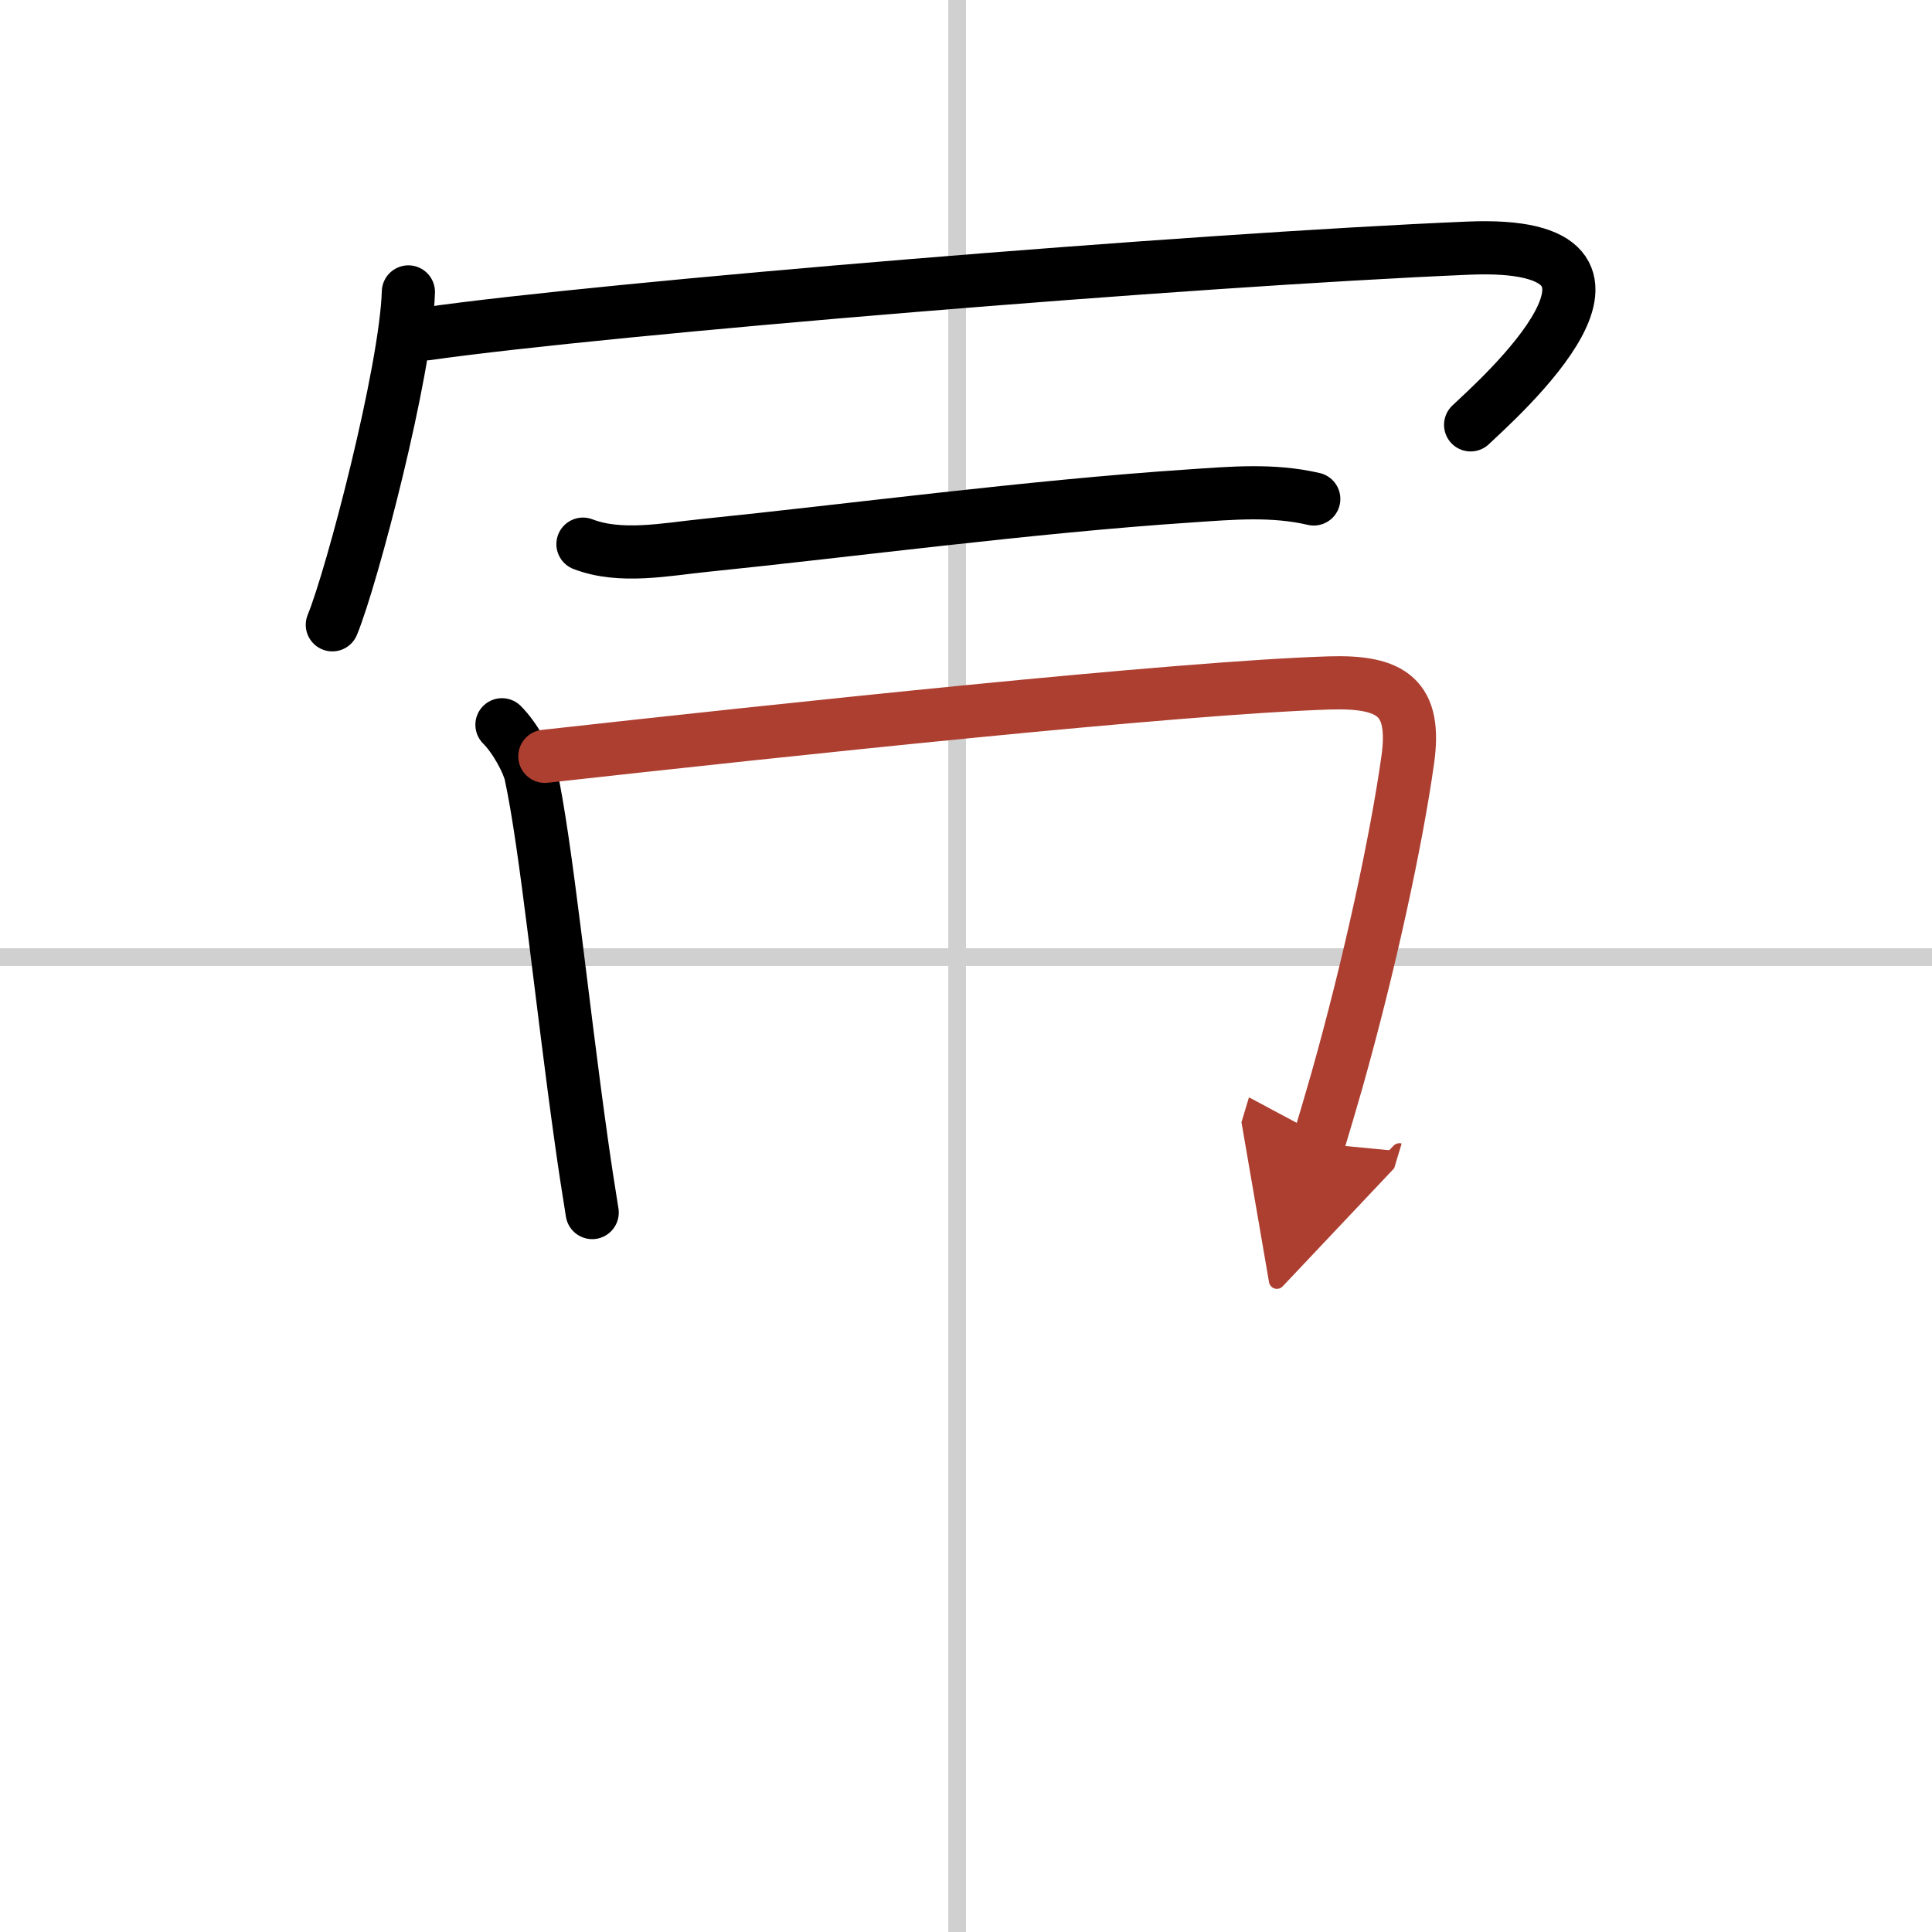
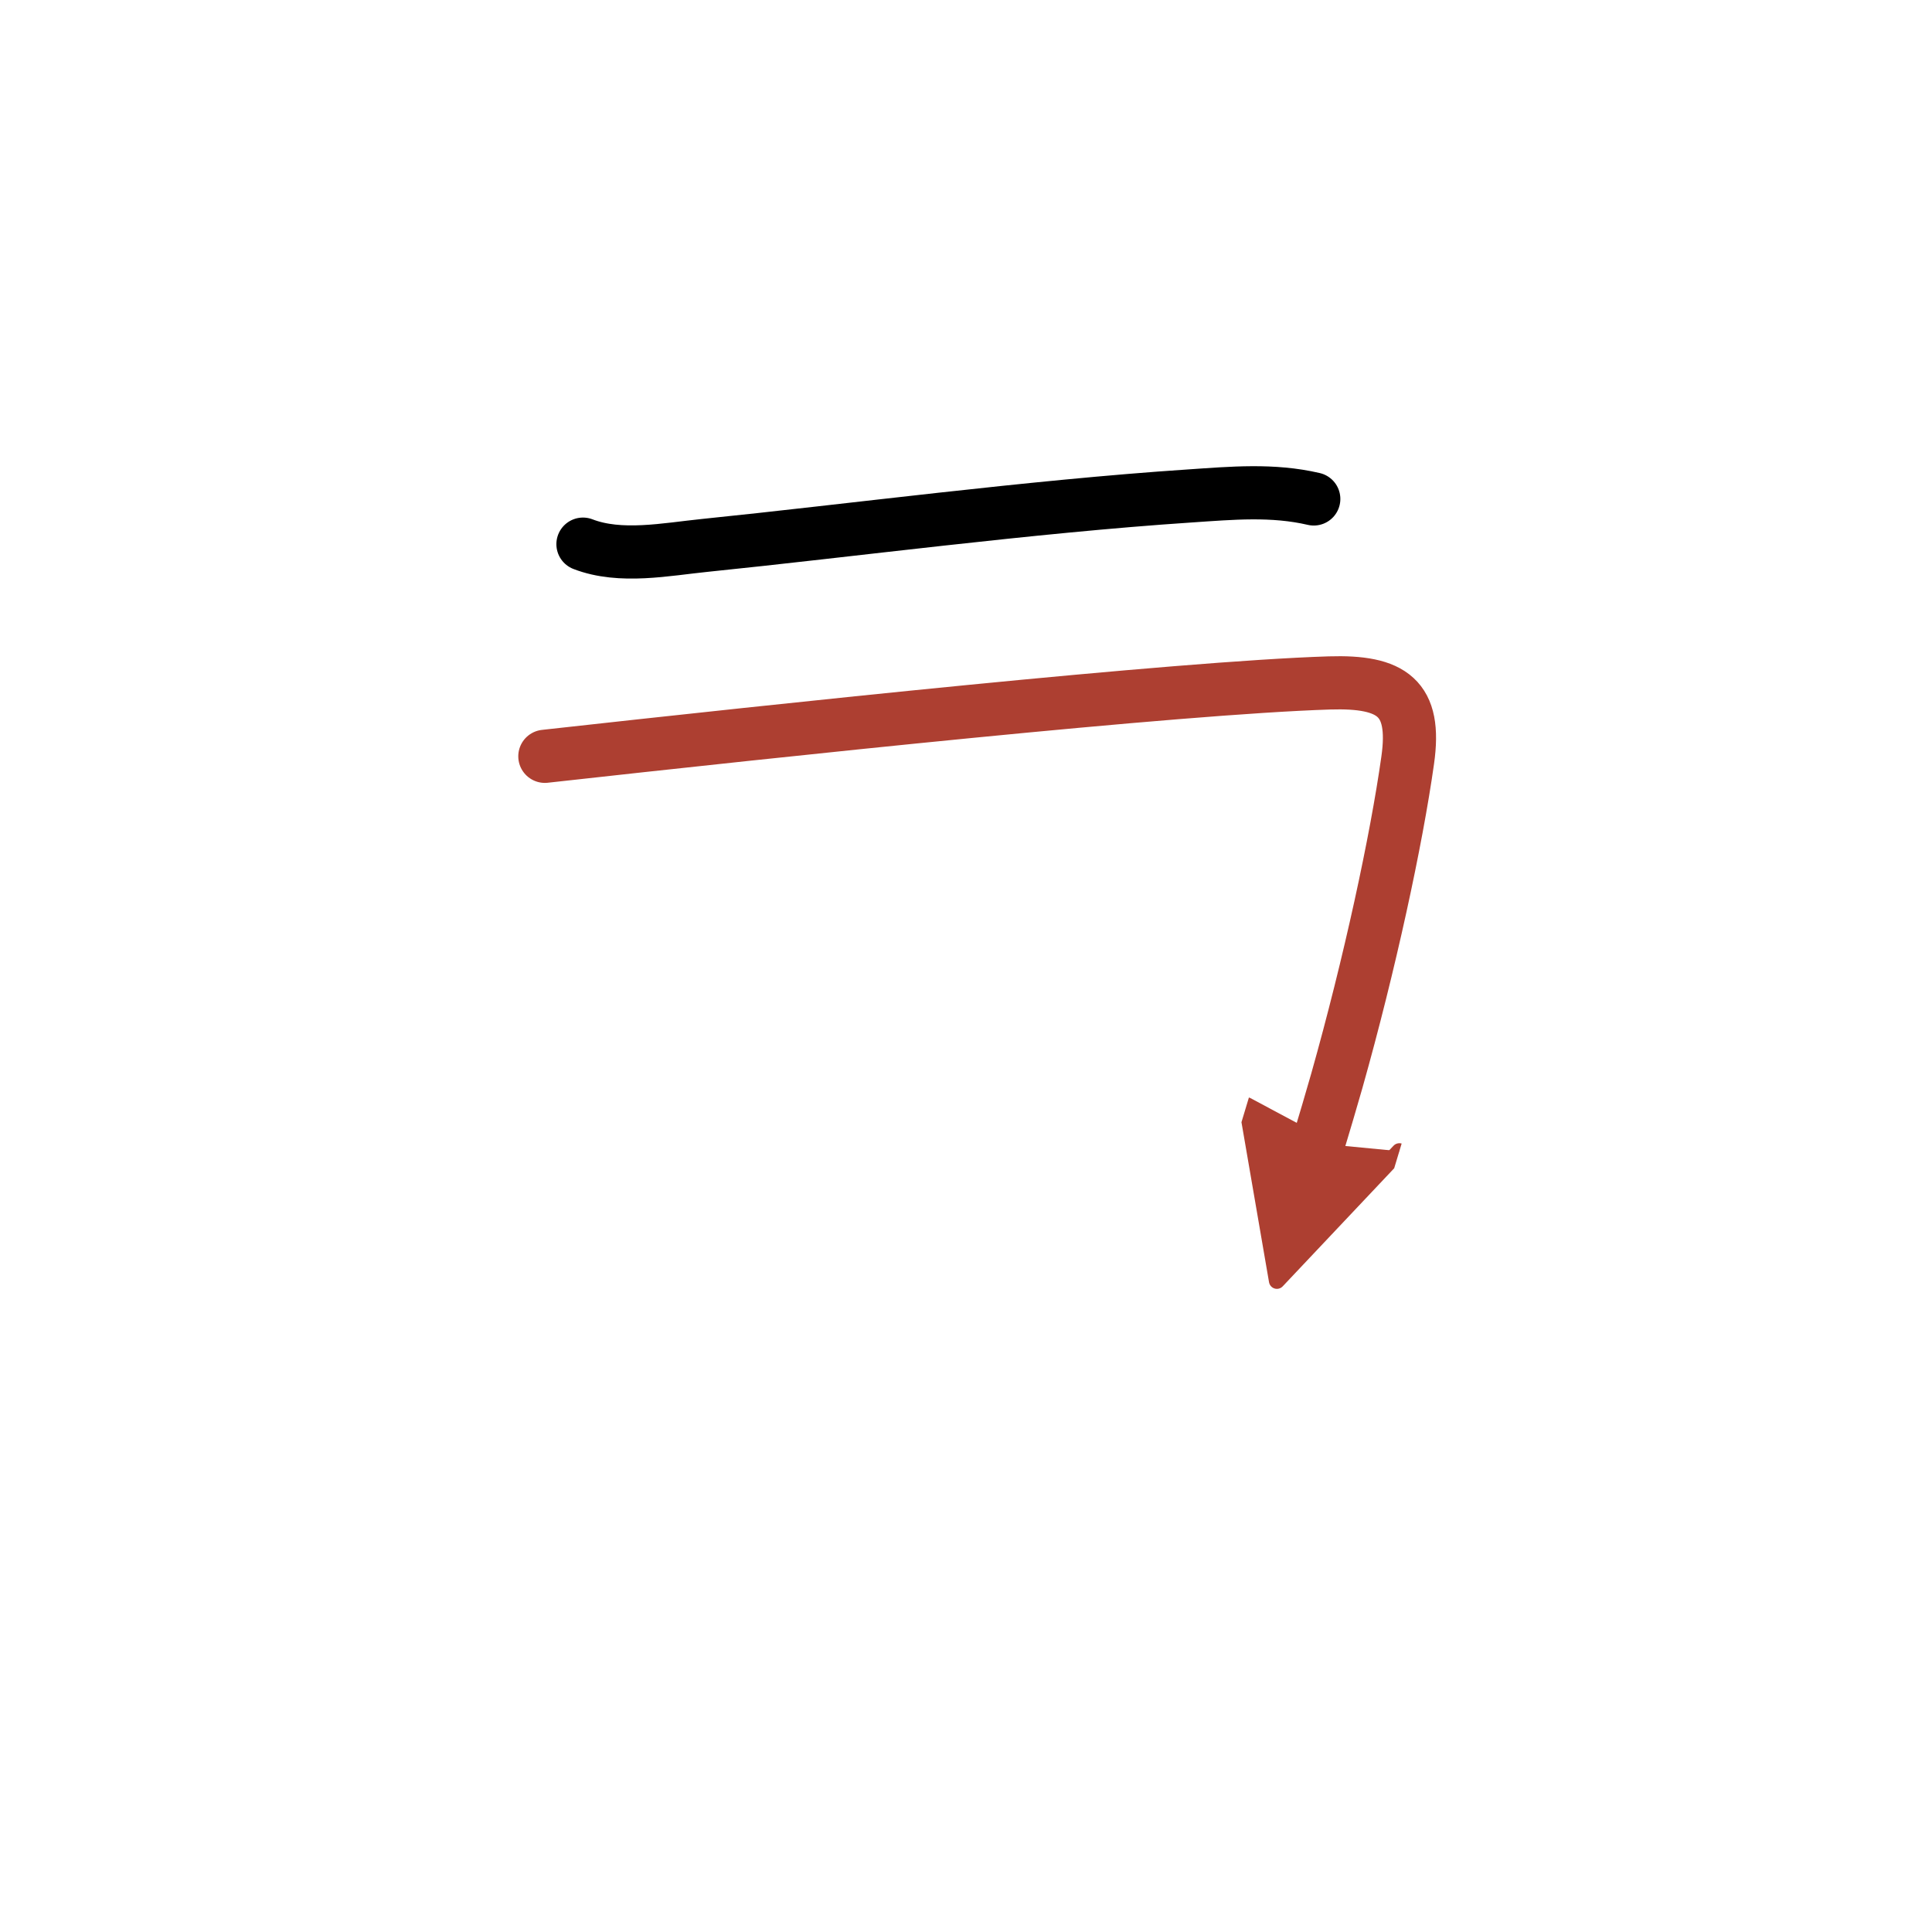
<svg xmlns="http://www.w3.org/2000/svg" width="400" height="400" viewBox="0 0 109 109">
  <defs>
    <marker id="a" markerWidth="4" orient="auto" refX="1" refY="5" viewBox="0 0 10 10">
      <polyline points="0 0 10 5 0 10 1 5" fill="#ad3f31" stroke="#ad3f31" />
    </marker>
  </defs>
  <g fill="none" stroke="#000" stroke-linecap="round" stroke-linejoin="round" stroke-width="3">
    <rect width="100%" height="100%" fill="#fff" stroke="#fff" />
-     <line x1="54" x2="54" y2="109" stroke="#d0d0d0" stroke-width="1" />
-     <line x2="109" y1="54" y2="54" stroke="#d0d0d0" stroke-width="1" />
-     <path d="m23.04 16.47c-0.13 4.46-3.19 16.12-4.29 18.78" />
-     <path d="m24.08 18.83c10.17-1.45 43.09-4.17 58.76-4.83 11.91-0.5 1.6 8.57 0.13 9.97" />
    <path d="m32.89 30.7c2.12 0.82 4.7 0.29 6.88 0.07 8.06-0.82 18.34-2.19 27.37-2.79 2.36-0.16 4.66-0.37 6.98 0.17" />
-     <path d="m28.32 40.89c0.77 0.77 1.47 2.12 1.62 2.77 0.88 4.03 1.73 12.72 2.86 20.73 0.19 1.37 0.4 2.72 0.61 4.02" />
    <path d="m30.74 42.67c13.43-1.49 35.68-3.87 44.26-4.14 3.55-0.11 4.92 0.84 4.42 4.36-0.64 4.54-2.14 11.5-4 18.09-0.34 1.19-0.69 2.37-1.04 3.53" marker-end="url(#a)" stroke="#ad3f31" />
  </g>
</svg>